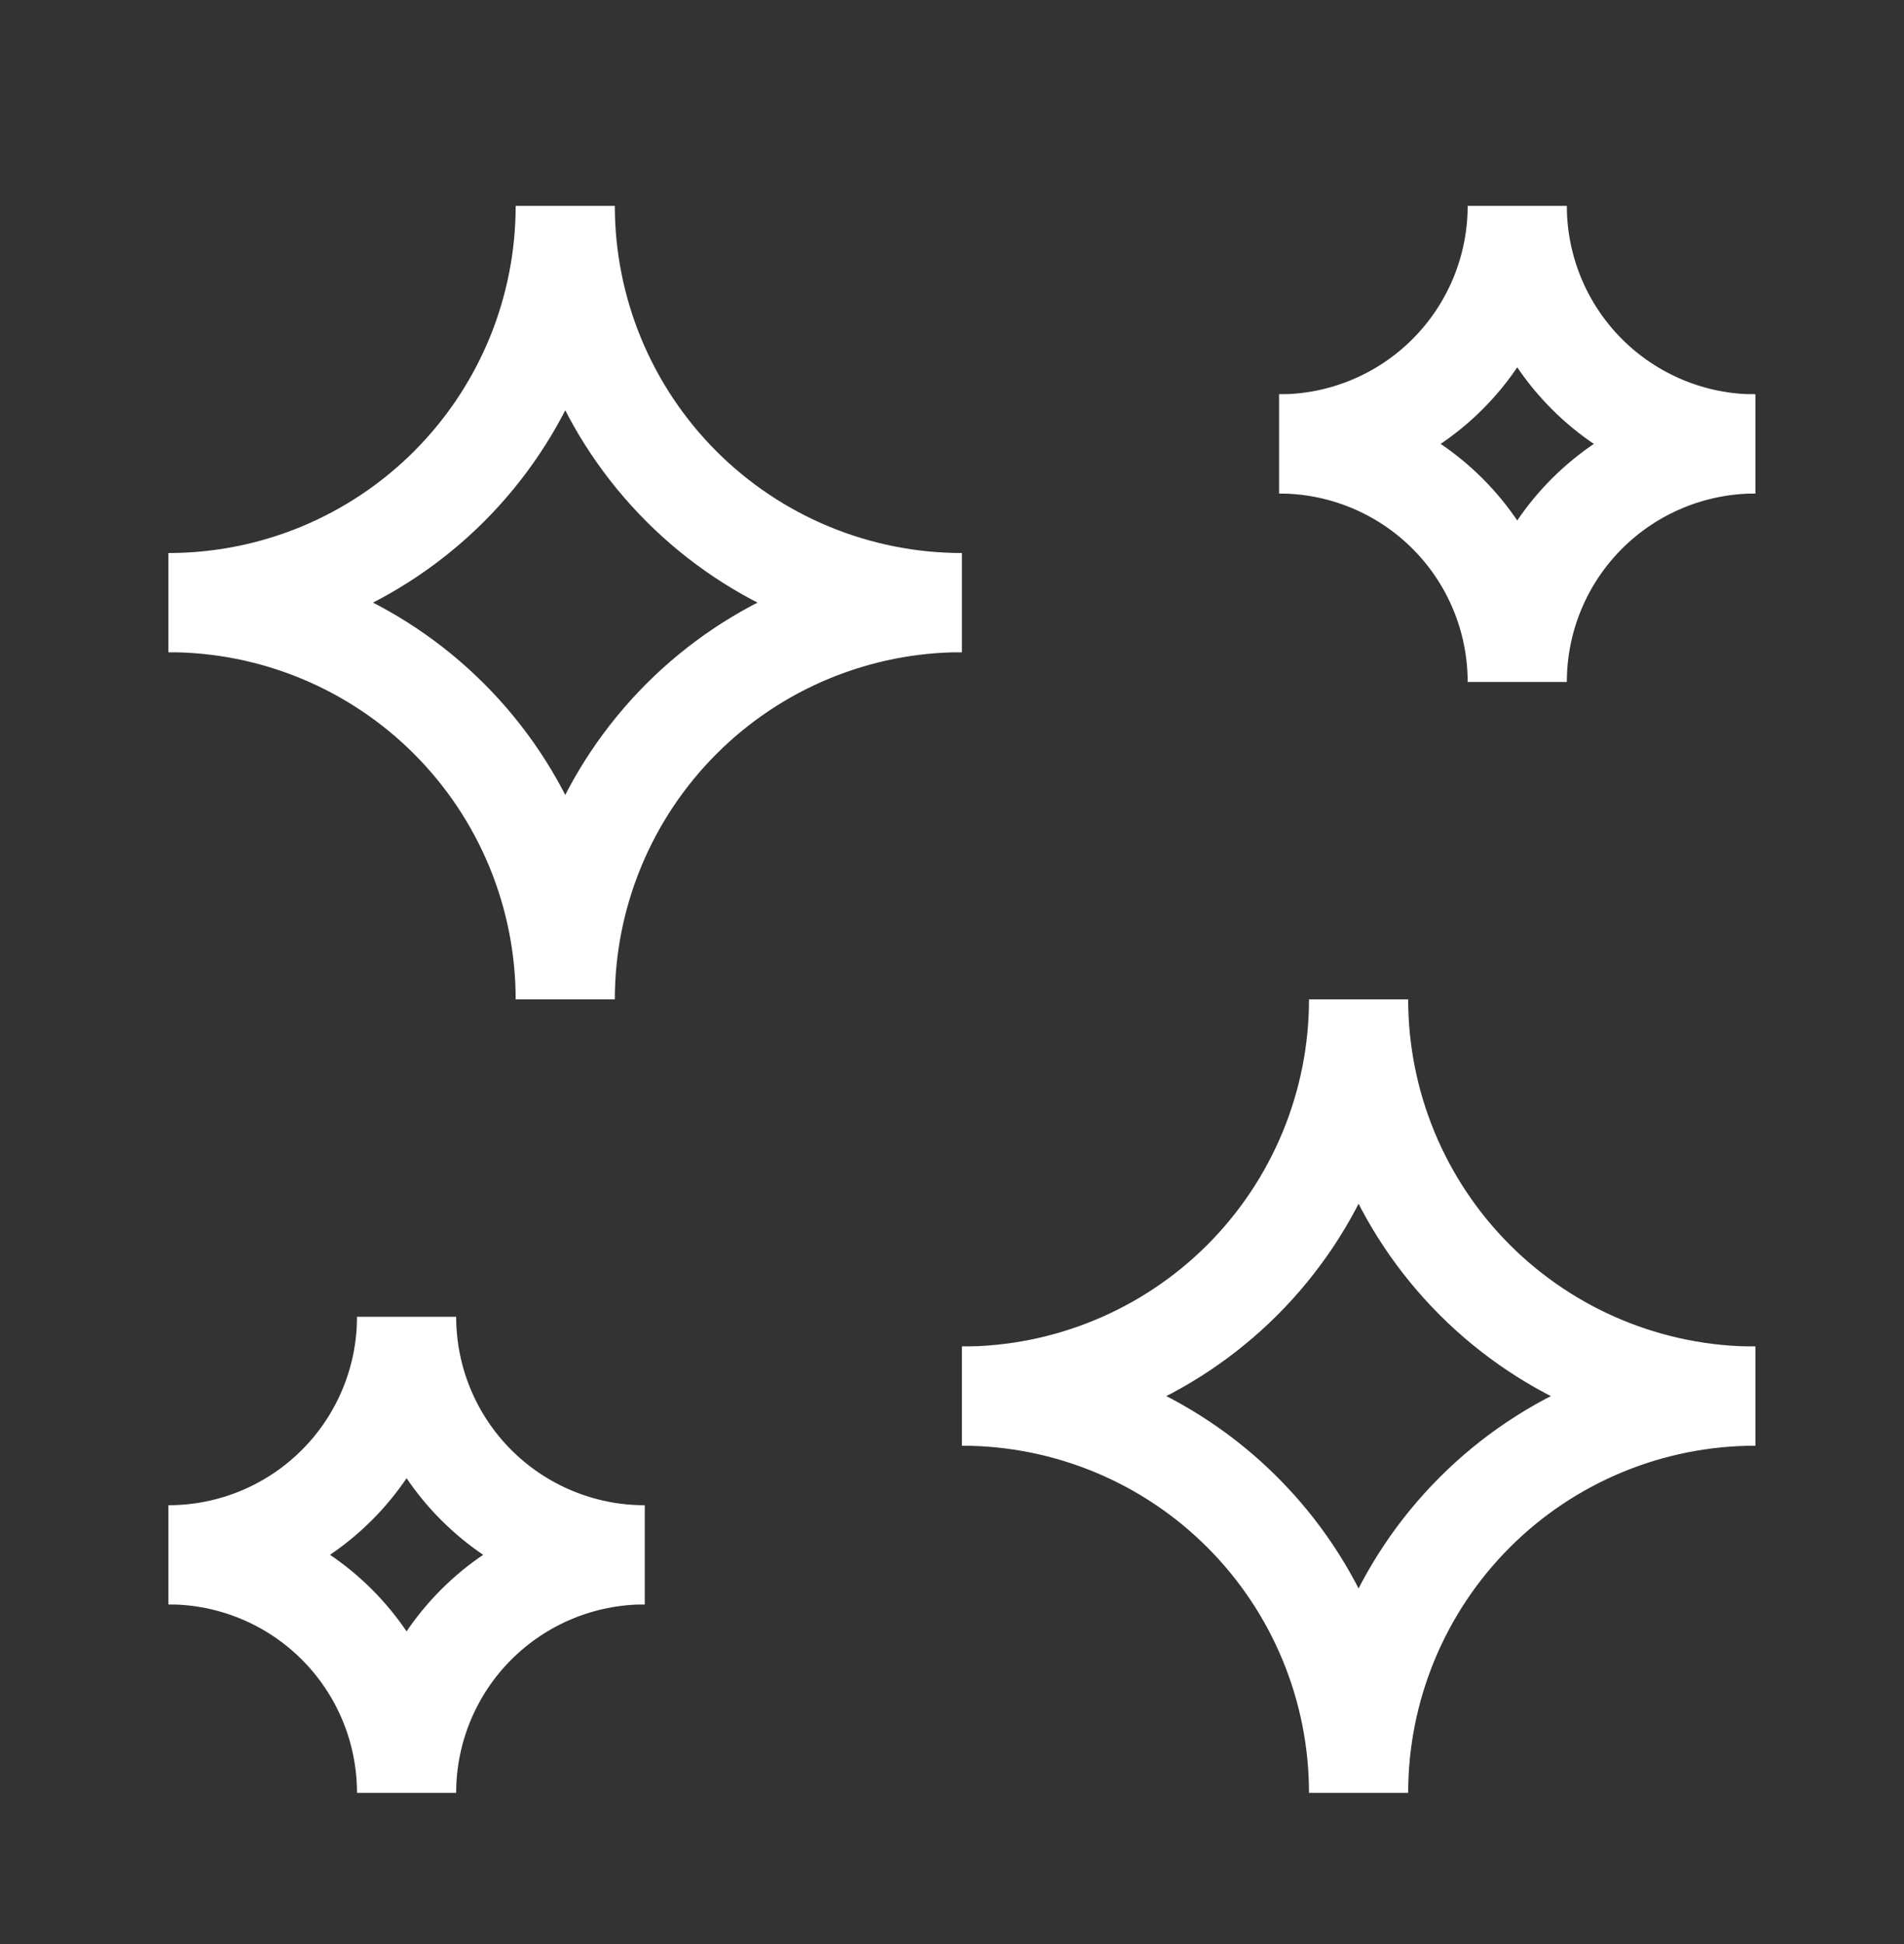
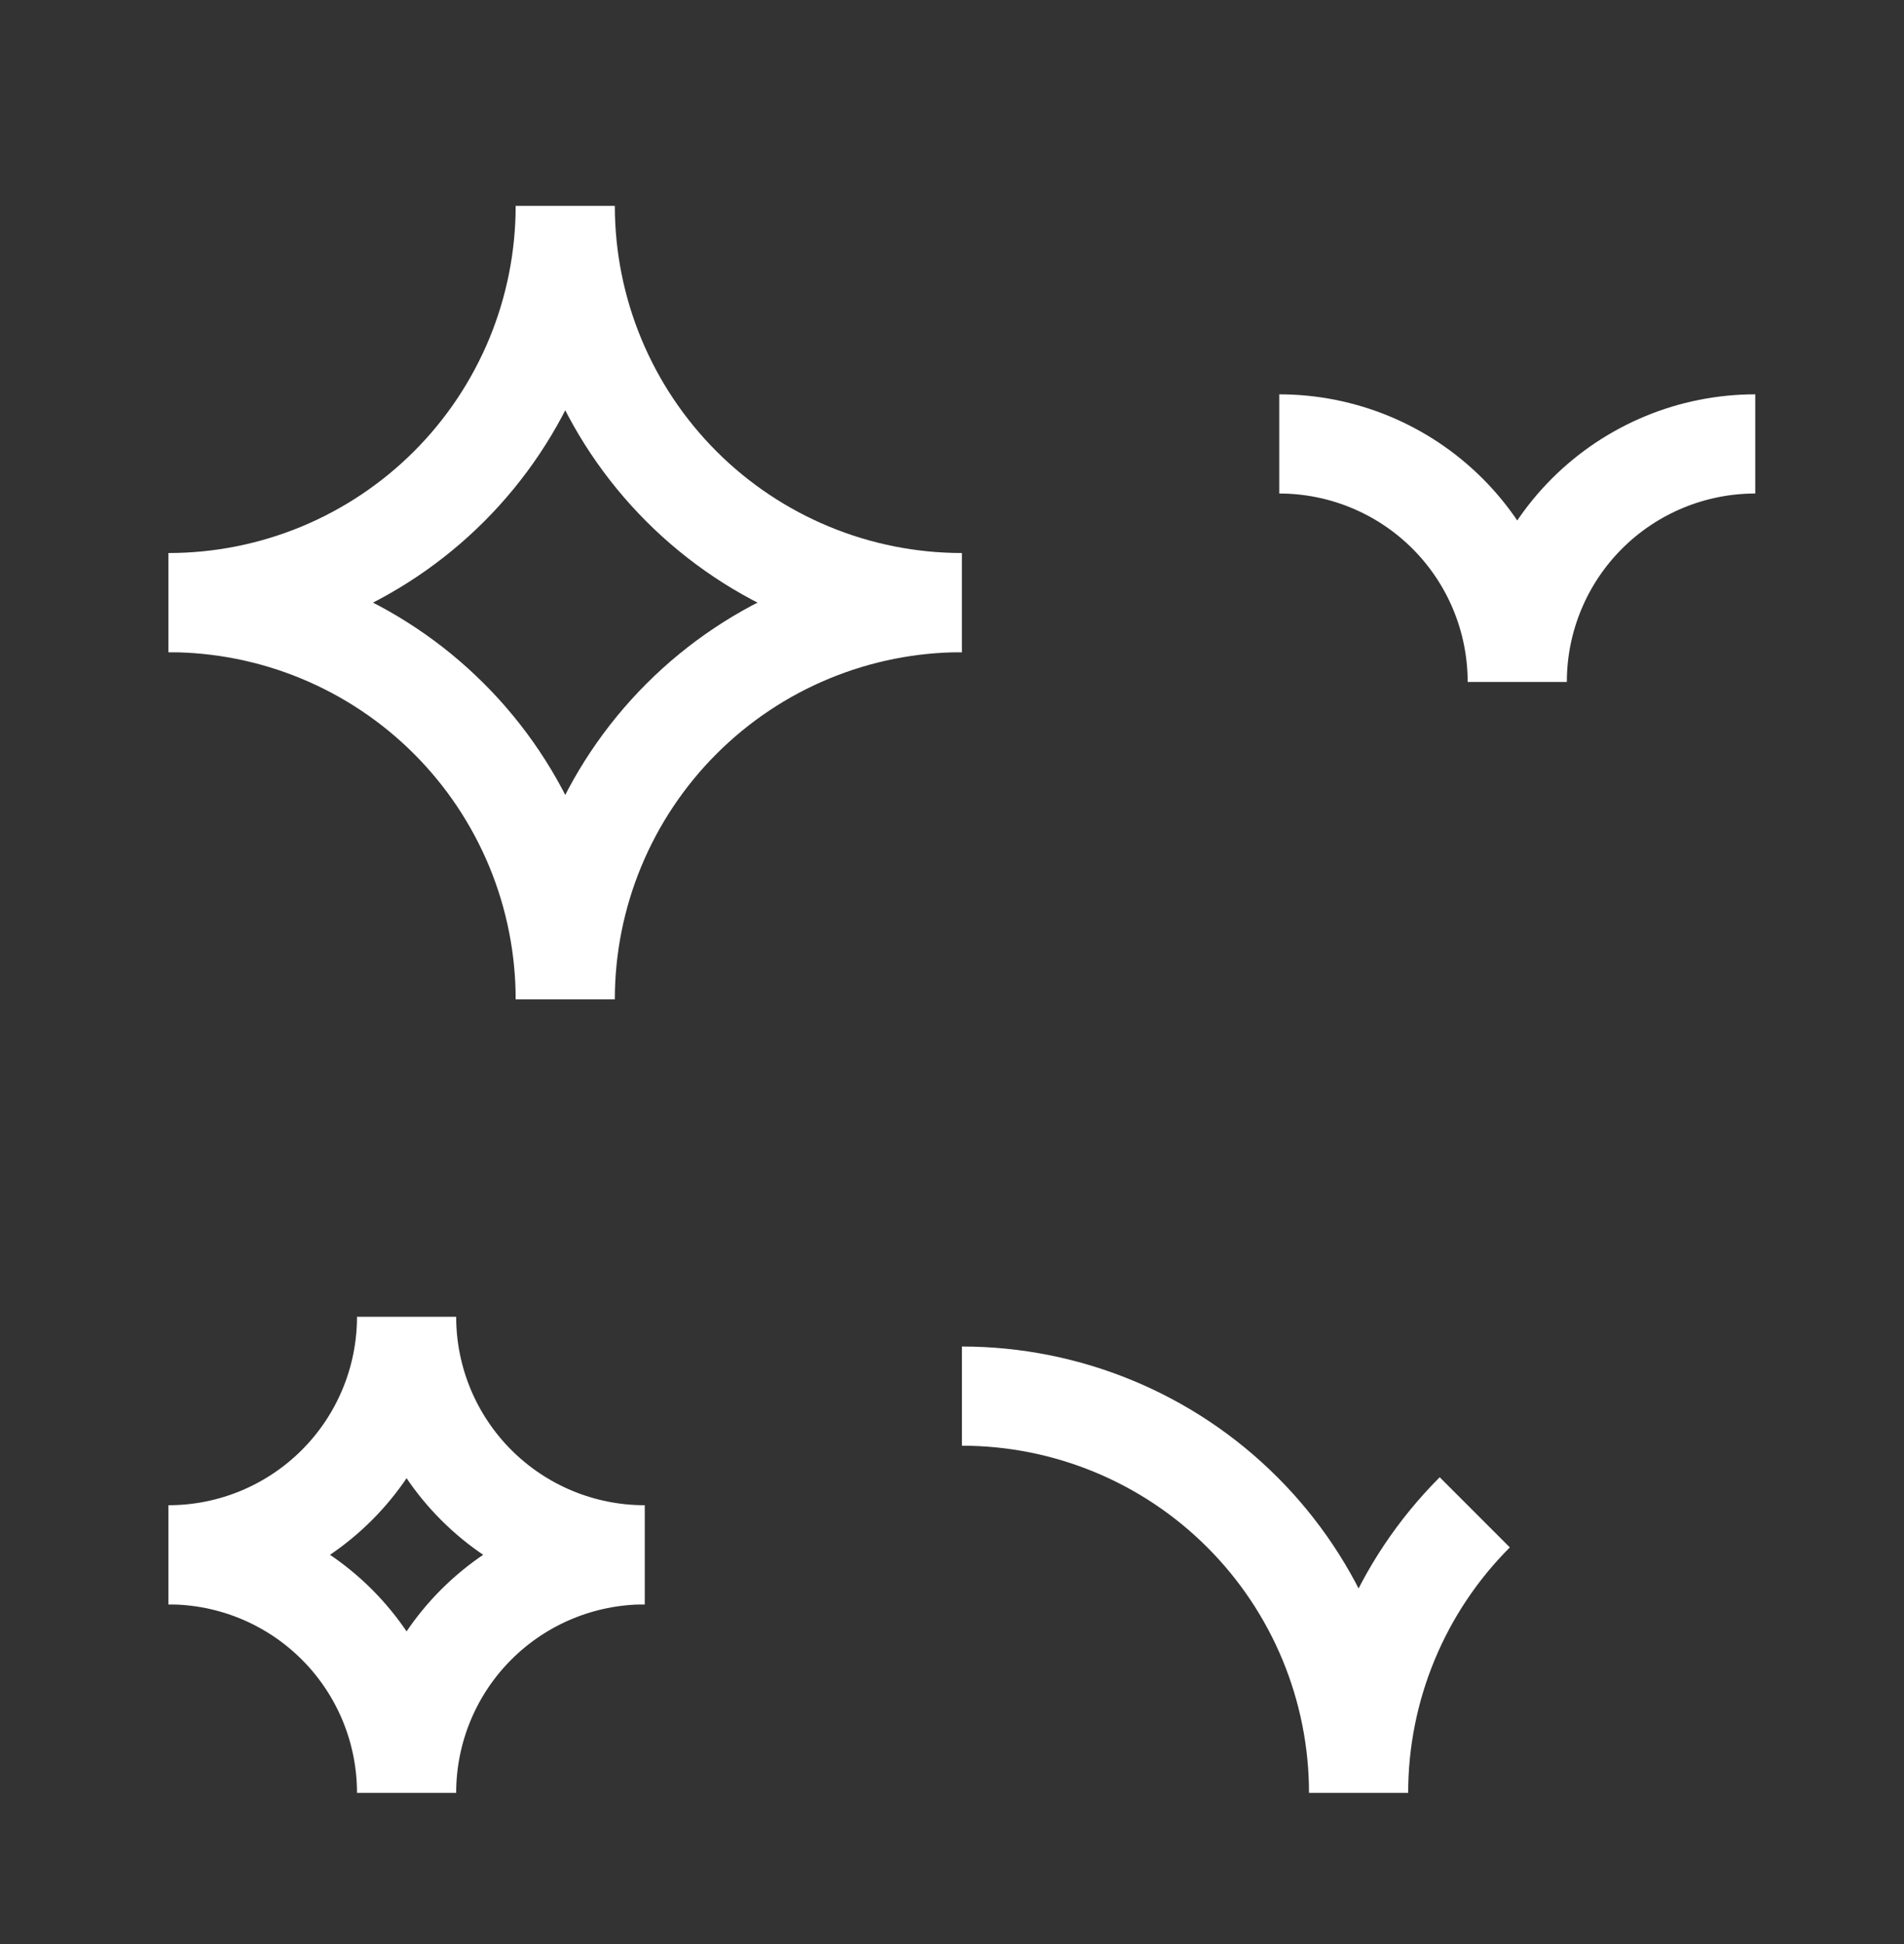
<svg xmlns="http://www.w3.org/2000/svg" fill="none" viewBox="0 0 48 49" height="49" width="48">
  <rect x="0" y="0" width="48" height="49" fill="#333333" stroke="none" />
  <path stroke-miterlimit="10" stroke-width="2.5" stroke="white" d="M4.25 15.189C5.563 15.189 6.864 14.93 8.077 14.428C9.29 13.925 10.393 13.188 11.321 12.26C12.25 11.331 12.986 10.229 13.489 9.016C13.991 7.802 14.25 6.502 14.25 5.189C14.25 7.841 15.304 10.384 17.179 12.26C19.054 14.135 21.598 15.189 24.25 15.189" />
  <path stroke-miterlimit="10" stroke-width="2.5" stroke="white" d="M4.25 15.189C5.563 15.189 6.864 15.447 8.077 15.95C9.29 16.453 10.393 17.189 11.321 18.118C12.25 19.046 12.986 20.149 13.489 21.362C13.991 22.575 14.25 23.875 14.25 25.189C14.25 22.537 15.304 19.993 17.179 18.118C19.054 16.242 21.598 15.189 24.25 15.189" />
-   <path stroke-miterlimit="10" stroke-width="2.5" stroke="white" d="M24.25 35.189C26.902 35.189 29.446 34.135 31.321 32.26C33.196 30.384 34.25 27.841 34.25 25.189C34.25 27.841 35.304 30.384 37.179 32.26C39.054 34.135 41.598 35.189 44.25 35.189" />
-   <path stroke-miterlimit="10" stroke-width="2.5" stroke="white" d="M24.25 35.189C26.902 35.189 29.446 36.242 31.321 38.118C33.196 39.993 34.25 42.537 34.25 45.189C34.25 42.537 35.304 39.993 37.179 38.118C39.054 36.242 41.598 35.189 44.25 35.189" />
+   <path stroke-miterlimit="10" stroke-width="2.5" stroke="white" d="M24.25 35.189C26.902 35.189 29.446 36.242 31.321 38.118C33.196 39.993 34.25 42.537 34.25 45.189C34.25 42.537 35.304 39.993 37.179 38.118" />
  <path stroke-miterlimit="10" stroke-width="2.5" stroke="white" d="M4.25 39.189C5.841 39.189 7.367 38.557 8.493 37.431C9.618 36.306 10.25 34.78 10.25 33.189C10.25 34.78 10.882 36.306 12.007 37.431C13.133 38.557 14.659 39.189 16.25 39.189" />
  <path stroke-miterlimit="10" stroke-width="2.5" stroke="white" d="M4.25 39.189C5.841 39.189 7.367 39.821 8.493 40.946C9.618 42.071 10.25 43.597 10.25 45.189C10.25 43.597 10.882 42.071 12.007 40.946C13.133 39.821 14.659 39.189 16.25 39.189" />
-   <path stroke-miterlimit="10" stroke-width="2.5" stroke="white" d="M32.25 11.189C33.841 11.189 35.367 10.557 36.493 9.431C37.618 8.306 38.25 6.78 38.25 5.189C38.25 6.78 38.882 8.306 40.007 9.431C41.133 10.557 42.659 11.189 44.25 11.189" />
  <path stroke-miterlimit="10" stroke-width="2.5" stroke="white" d="M32.25 11.189C33.841 11.189 35.367 11.821 36.493 12.946C37.618 14.071 38.25 15.597 38.25 17.189C38.25 15.597 38.882 14.071 40.007 12.946C41.133 11.821 42.659 11.189 44.25 11.189" />
</svg>